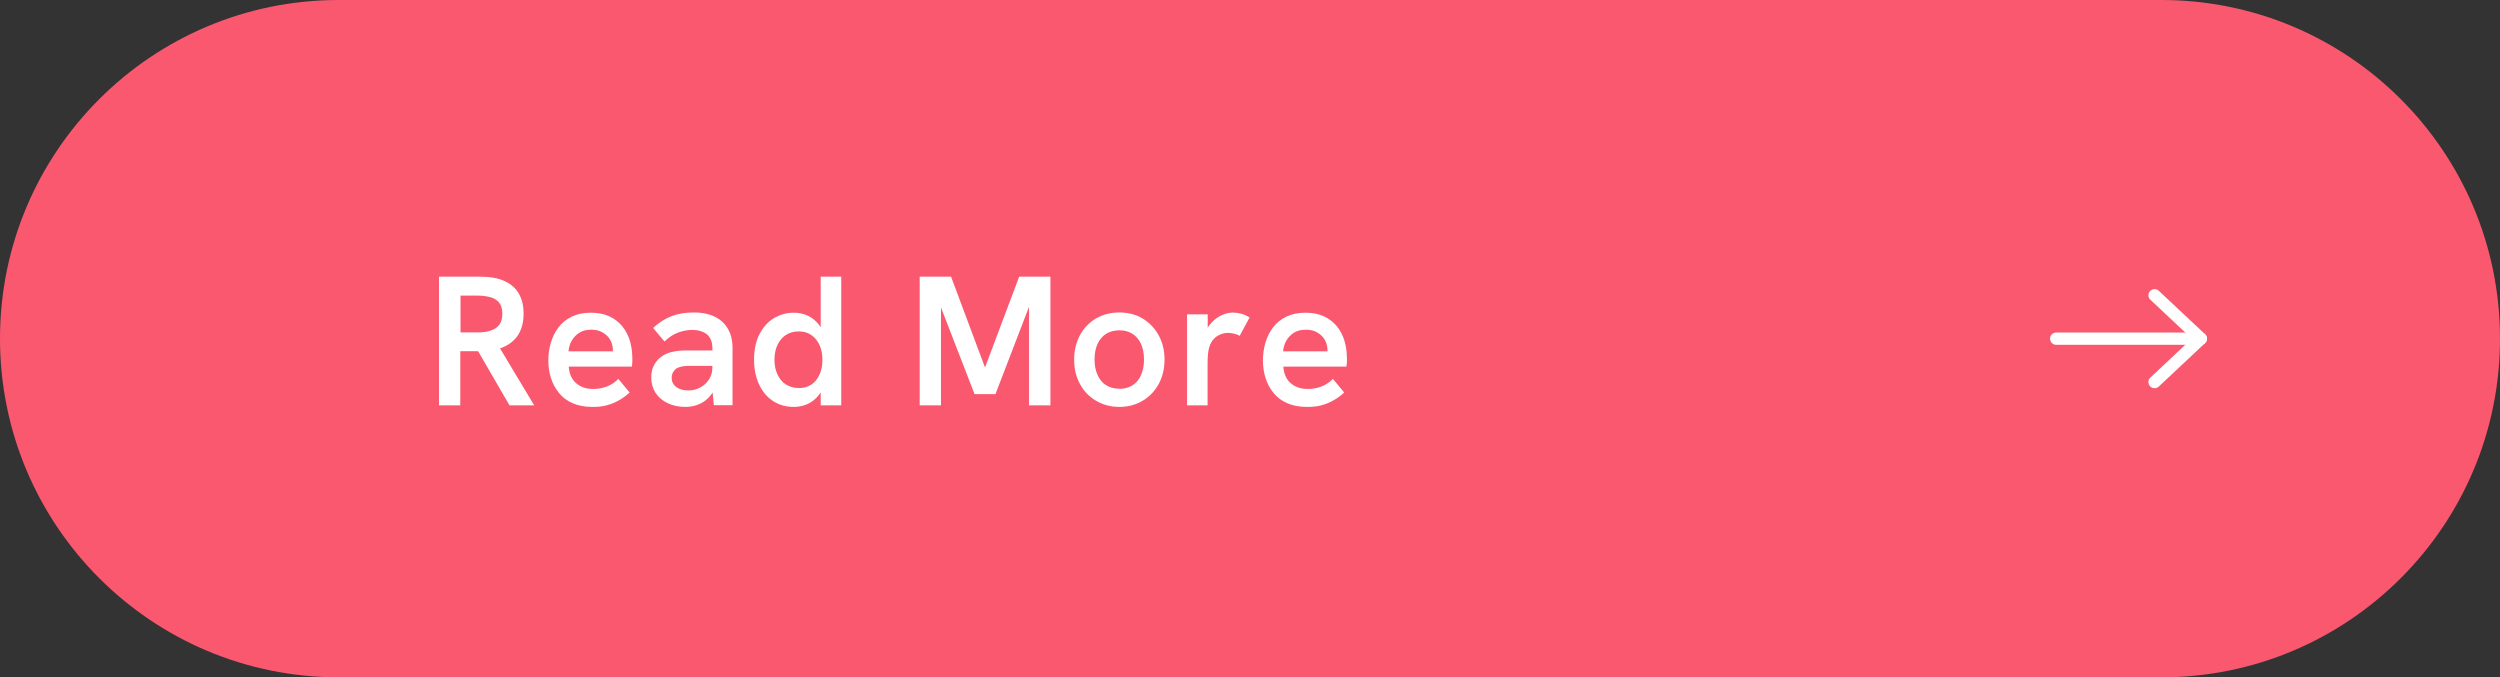
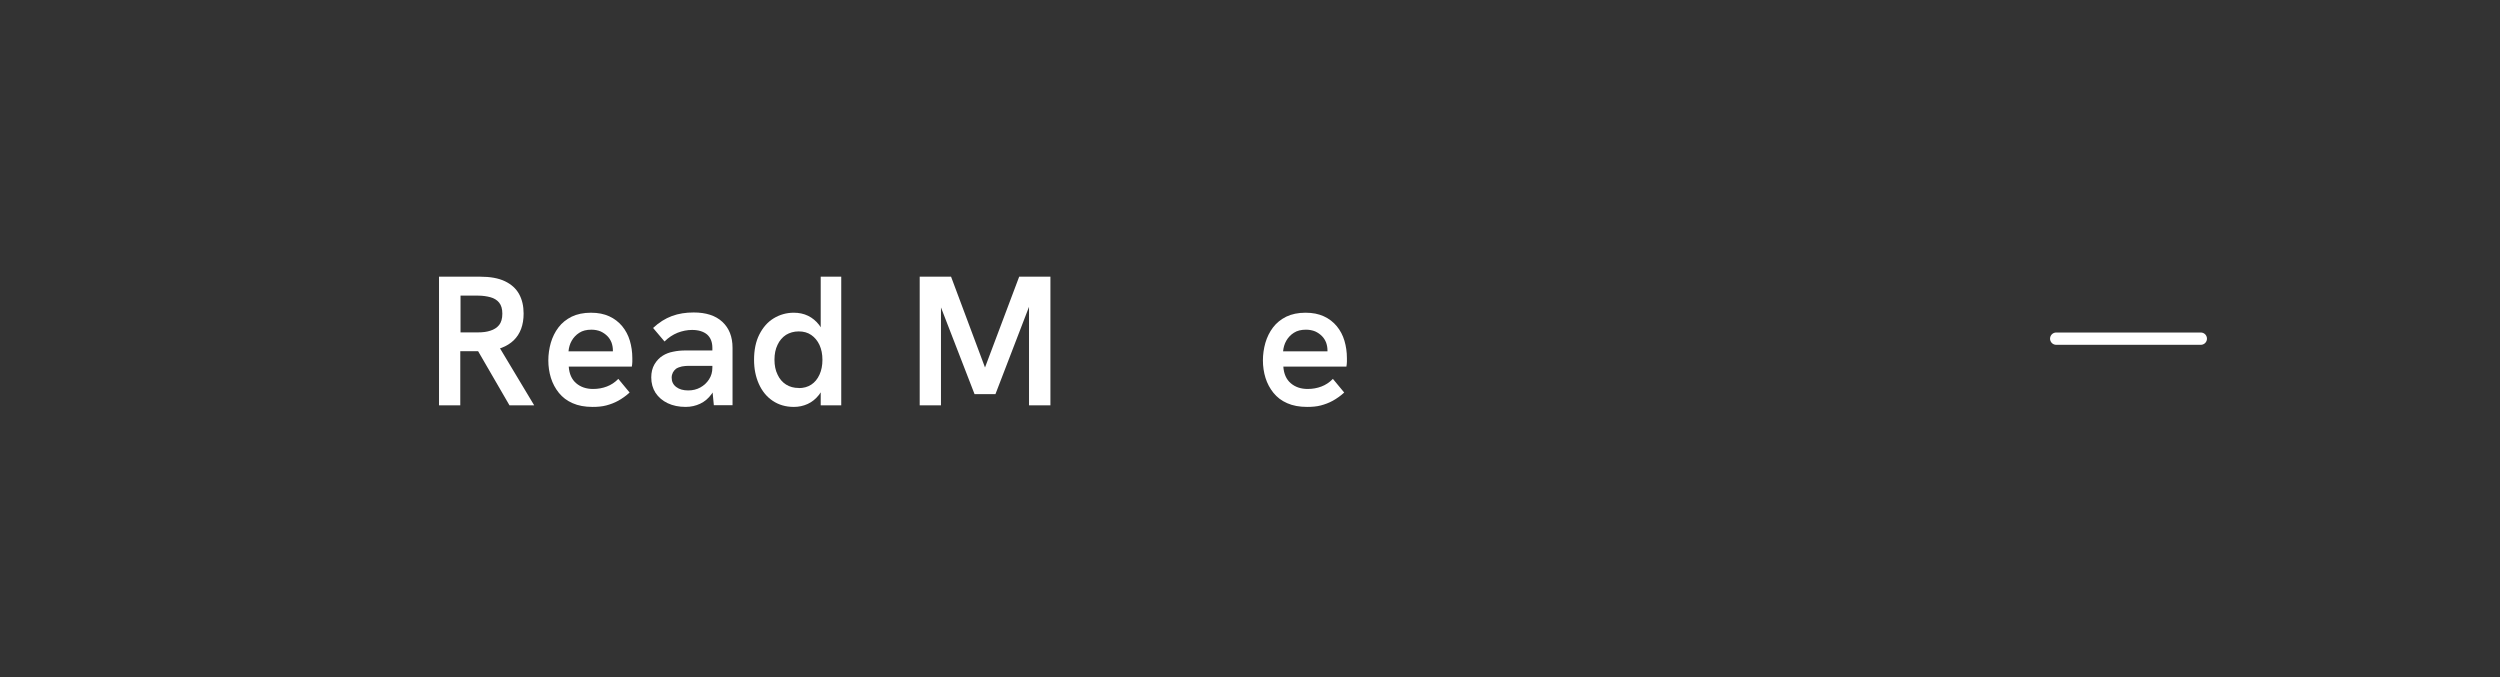
<svg xmlns="http://www.w3.org/2000/svg" id="_レイヤー_2" data-name="レイヤー 2" viewBox="0 0 203.3 55.08">
  <rect x="0" y="0" width="203.3" height="55.08" fill="#333333" stroke="none" />
  <defs>
    <style>
      .cls-1 {
        fill: #fff;
      }

      .cls-2 {
        fill: none;
        stroke: #fff;
        stroke-linecap: round;
        stroke-linejoin: round;
      }

      .cls-3 {
        fill: #fa586f;
      }
    </style>
  </defs>
  <g id="_文字" data-name="文字">
    <g>
      <g>
-         <path class="cls-3" d="M27.54,0h148.22c15.21,0,27.54,12.33,27.54,27.54h0c0,15.21-12.33,27.54-27.54,27.54H27.54C12.33,55.08,0,42.75,0,27.54h0C0,12.33,12.33,0,27.54,0Z" />
        <g>
          <path class="cls-1" d="M35.7,32.96v-10.46h3.34c.83,0,1.5.12,2.02.37.52.25.9.59,1.15,1.04.25.45.37.98.37,1.59,0,.93-.27,1.65-.8,2.17-.54.52-1.3.81-2.29.89h-2.06v4.4h-1.74ZM37.44,27.03h1.43c.38,0,.72-.04,1.01-.14.29-.09.53-.24.71-.46.17-.22.26-.52.26-.92s-.09-.69-.26-.9c-.17-.21-.41-.36-.71-.44-.3-.08-.64-.13-1-.13h-1.43v2.98ZM41.43,32.96l-2.66-4.59,1.79-.21,2.88,4.8h-2.01Z" />
          <path class="cls-1" d="M48.18,33.09c-.62,0-1.16-.1-1.61-.3-.46-.2-.83-.48-1.12-.84-.29-.36-.51-.77-.65-1.22s-.21-.93-.21-1.42.07-.97.2-1.43c.14-.47.34-.88.62-1.25.28-.37.64-.66,1.08-.88.44-.21.96-.32,1.56-.32s1.07.1,1.49.29c.42.19.78.47,1.06.81.28.34.49.74.62,1.18.13.44.2.91.2,1.41,0,.07,0,.17,0,.3,0,.13-.02.26-.04.39h-5.13c.04.59.24,1.04.6,1.35.36.31.82.47,1.38.47.41,0,.78-.07,1.12-.2.34-.13.65-.33.93-.62l.92,1.11c-.31.28-.62.5-.93.67-.31.17-.63.29-.97.38s-.71.12-1.13.12ZM49.8,28.97c.02-.08.03-.16.04-.24,0-.08,0-.16,0-.24,0-.22-.04-.43-.11-.63-.08-.2-.19-.38-.34-.53-.15-.15-.33-.28-.55-.38-.22-.09-.47-.14-.75-.14-.39,0-.72.08-.98.25-.27.17-.47.39-.62.65s-.23.55-.26.86h4.11l-.54.39Z" />
          <path class="cls-1" d="M55.76,33.09c-.55,0-1.04-.1-1.46-.3-.42-.2-.75-.48-.99-.84-.23-.36-.35-.78-.35-1.26,0-.41.09-.77.26-1.06s.4-.54.68-.71c.24-.15.52-.26.84-.32.32-.07.66-.1,1-.1h2.33v1.25h-2.08c-.18,0-.36.02-.54.05-.18.04-.34.1-.48.19-.1.08-.18.18-.25.3-.06.12-.1.26-.1.42,0,.32.12.57.37.76s.57.28.98.28c.36,0,.69-.08.98-.24s.53-.38.71-.66c.18-.28.27-.59.27-.95l.51.83c-.12.52-.31.96-.57,1.31-.26.36-.57.62-.93.79-.36.17-.75.26-1.18.26ZM58.05,32.96l-.12-1.25v-3.42c0-.48-.15-.84-.43-1.09-.29-.24-.7-.37-1.22-.37-.4,0-.79.08-1.18.23-.39.16-.74.39-1.06.71l-.93-1.1c.48-.45.99-.77,1.53-.97s1.13-.29,1.77-.29c1,0,1.78.25,2.33.76s.83,1.21.83,2.11v4.67h-1.53Z" />
          <path class="cls-1" d="M64.55,33.09c-.66,0-1.23-.17-1.72-.5-.49-.33-.86-.79-1.12-1.37-.26-.58-.39-1.23-.39-1.96,0-.8.14-1.49.43-2.06s.67-1.01,1.16-1.31,1.04-.46,1.64-.46c.42,0,.81.08,1.16.25.35.17.65.42.9.74.24.32.42.72.52,1.19l-.39.02v-5.13h1.67v10.46h-1.67v-2.06l.45-.1c-.13.54-.33.98-.59,1.31s-.57.58-.92.74c-.35.16-.73.24-1.12.24ZM64.95,31.56c.39,0,.73-.09,1.02-.28s.51-.46.67-.81c.16-.35.24-.75.24-1.21s-.08-.86-.24-1.21c-.16-.34-.38-.61-.67-.81-.29-.2-.63-.29-1.02-.29s-.73.1-1.03.28c-.29.19-.53.46-.69.81-.17.35-.25.75-.25,1.21s.08.87.25,1.21c.16.35.39.62.69.81s.64.28,1.03.28Z" />
          <path class="cls-1" d="M74.79,32.96v-10.46h2.55l2.92,7.81h-.32l2.94-7.81h2.54v10.46h-1.74v-8.43l.15.03-2.88,7.49h-1.7l-2.9-7.49.17-.03v8.43h-1.74Z" />
-           <path class="cls-1" d="M91.02,33.09c-.7,0-1.33-.17-1.89-.5-.56-.33-1-.79-1.31-1.37-.32-.58-.47-1.24-.47-1.98s.16-1.4.47-1.98c.32-.58.75-1.03,1.3-1.36.56-.32,1.19-.49,1.9-.49s1.35.16,1.9.49c.54.33.98.78,1.3,1.36.32.58.48,1.24.48,1.98s-.16,1.4-.47,1.98c-.32.58-.75,1.04-1.31,1.37-.55.33-1.19.5-1.9.5ZM91.04,31.62c.41,0,.76-.1,1.06-.29s.53-.46.69-.83c.16-.36.24-.78.24-1.26s-.08-.91-.24-1.27c-.16-.35-.39-.63-.69-.82s-.66-.29-1.06-.29c-.43,0-.79.1-1.1.29-.3.19-.53.47-.69.82s-.24.77-.24,1.26.08.9.24,1.26c.16.36.39.64.69.83.3.19.67.29,1.1.29Z" />
-           <path class="cls-1" d="M96.53,32.96v-7.4h1.68v2l-.32.04c.05-.43.2-.81.44-1.13.24-.32.53-.58.88-.77.34-.18.69-.28,1.03-.28.24,0,.47.03.69.09.22.06.45.16.69.3l-.81,1.5c-.11-.07-.25-.13-.43-.17s-.34-.07-.5-.07c-.21,0-.42.04-.62.12-.21.08-.39.2-.55.37-.16.17-.28.38-.36.64-.05.14-.09.32-.11.55-.03.23-.04.54-.04.94v3.27h-1.67Z" />
          <path class="cls-1" d="M106.29,33.09c-.62,0-1.16-.1-1.61-.3-.46-.2-.83-.48-1.12-.84-.29-.36-.51-.77-.65-1.22s-.21-.93-.21-1.42.07-.97.2-1.43c.14-.47.34-.88.62-1.25.28-.37.64-.66,1.08-.88.44-.21.96-.32,1.56-.32s1.07.1,1.49.29c.42.19.78.47,1.06.81.28.34.49.74.62,1.18.13.44.2.91.2,1.41,0,.07,0,.17,0,.3,0,.13-.02.26-.04.39h-5.13c.04.59.24,1.04.6,1.35.36.31.82.47,1.38.47.41,0,.78-.07,1.12-.2.34-.13.65-.33.93-.62l.92,1.11c-.31.28-.62.5-.93.67-.31.17-.63.29-.97.38s-.71.12-1.13.12ZM107.91,28.97c.02-.08.03-.16.04-.24,0-.08,0-.16,0-.24,0-.22-.04-.43-.11-.63-.08-.2-.19-.38-.34-.53-.15-.15-.33-.28-.55-.38-.22-.09-.47-.14-.75-.14-.39,0-.72.08-.98.25-.27.17-.47.39-.62.65s-.23.55-.26.86h4.11l-.54.39Z" />
        </g>
      </g>
      <line class="cls-2" x1="167.21" y1="27.54" x2="178.97" y2="27.54" />
-       <polyline class="cls-2" points="175.21 31.07 178.97 27.54 175.21 24.01" />
    </g>
  </g>
</svg>